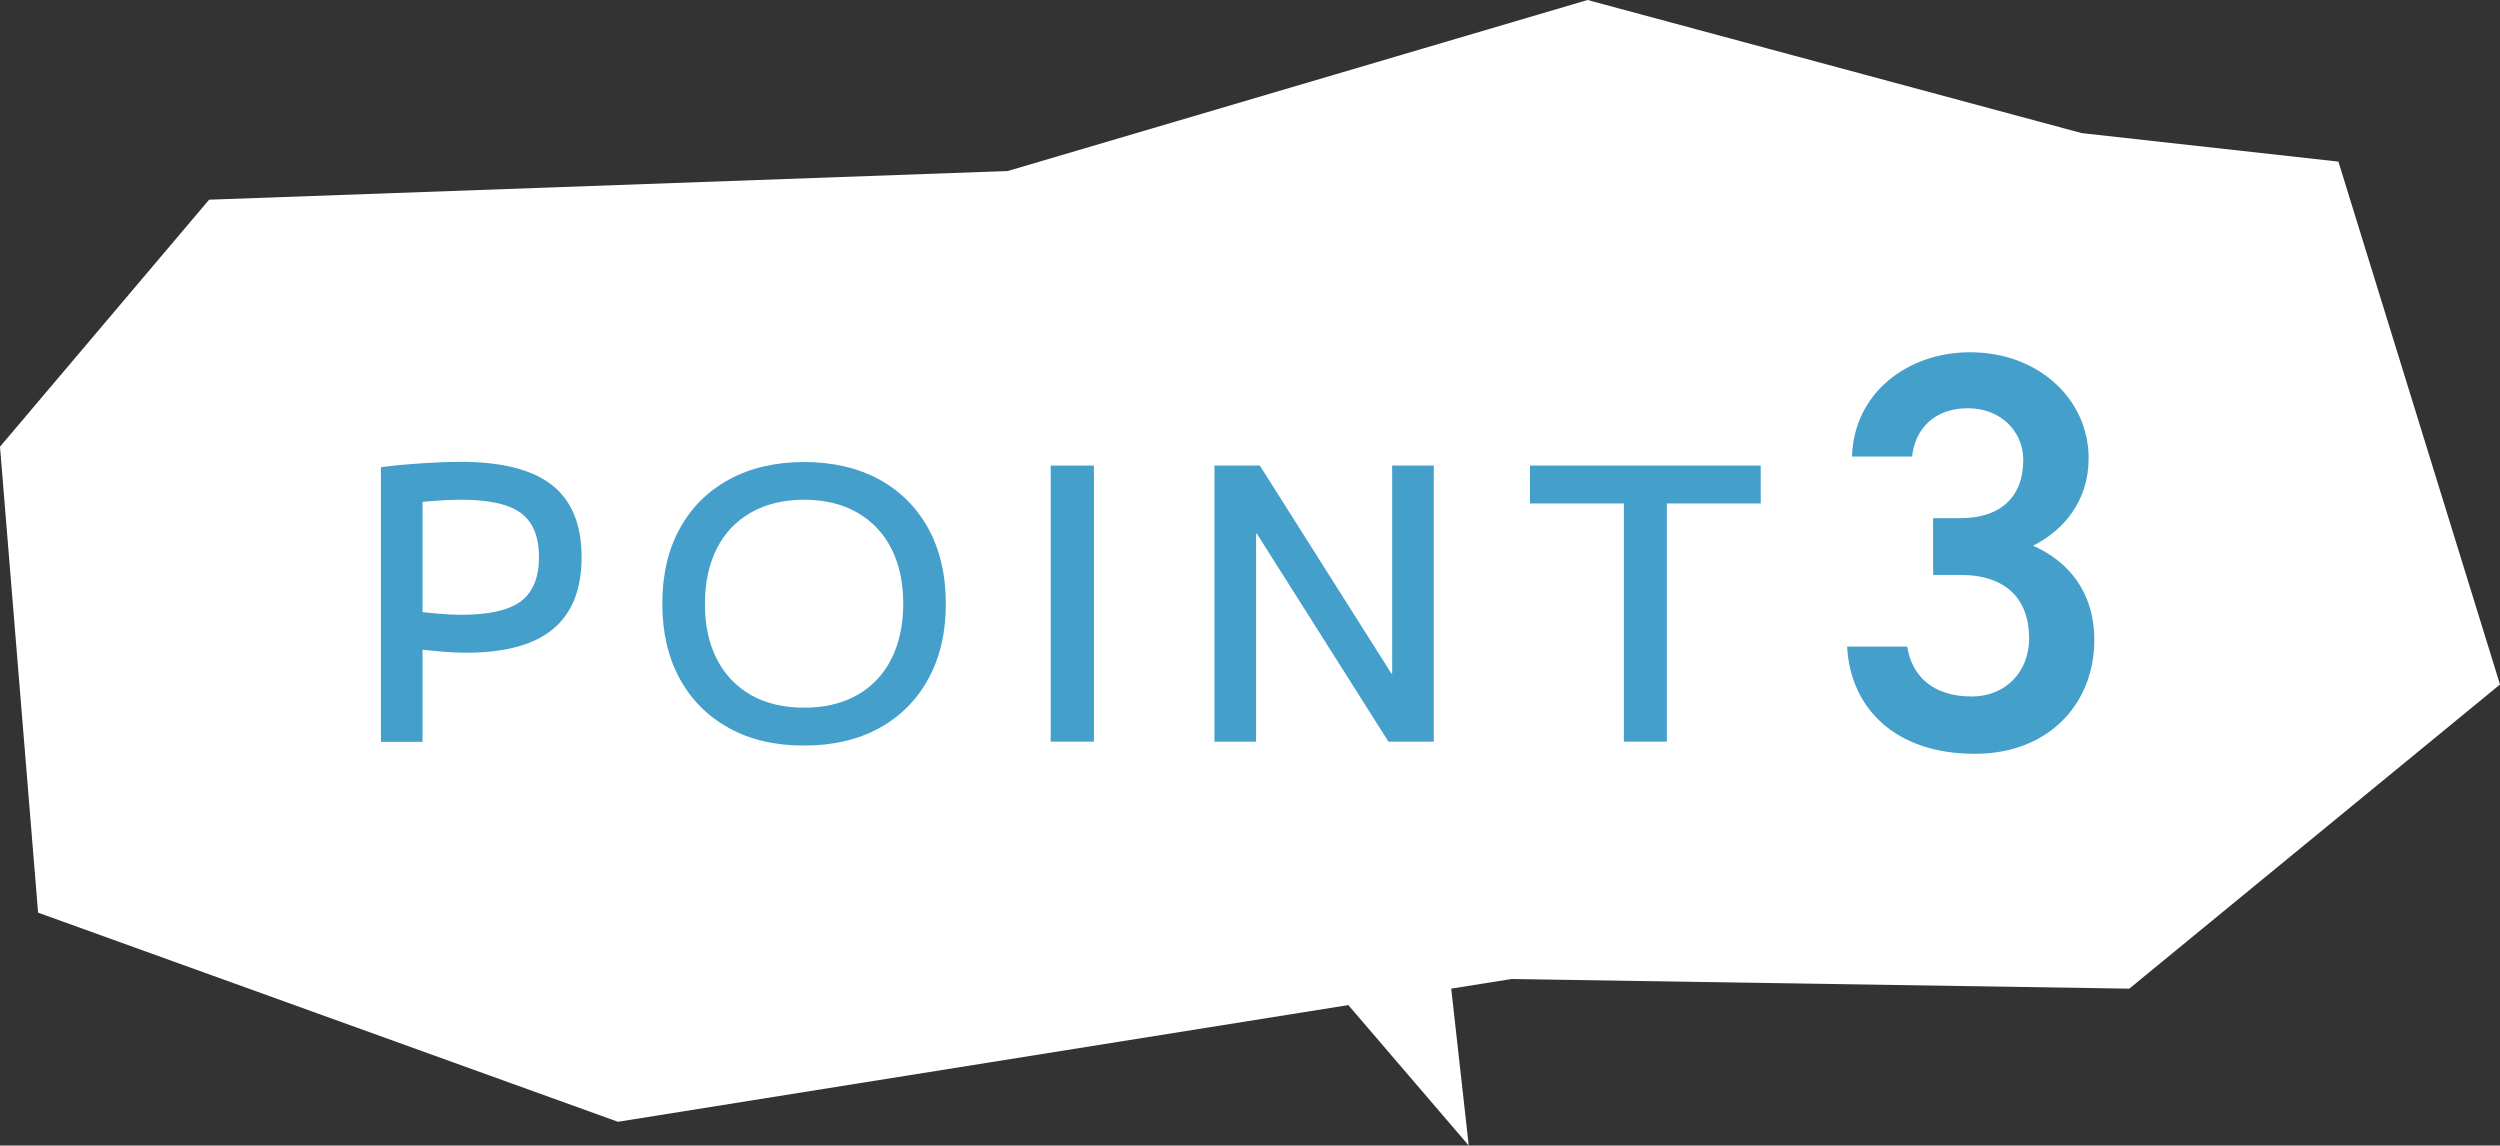
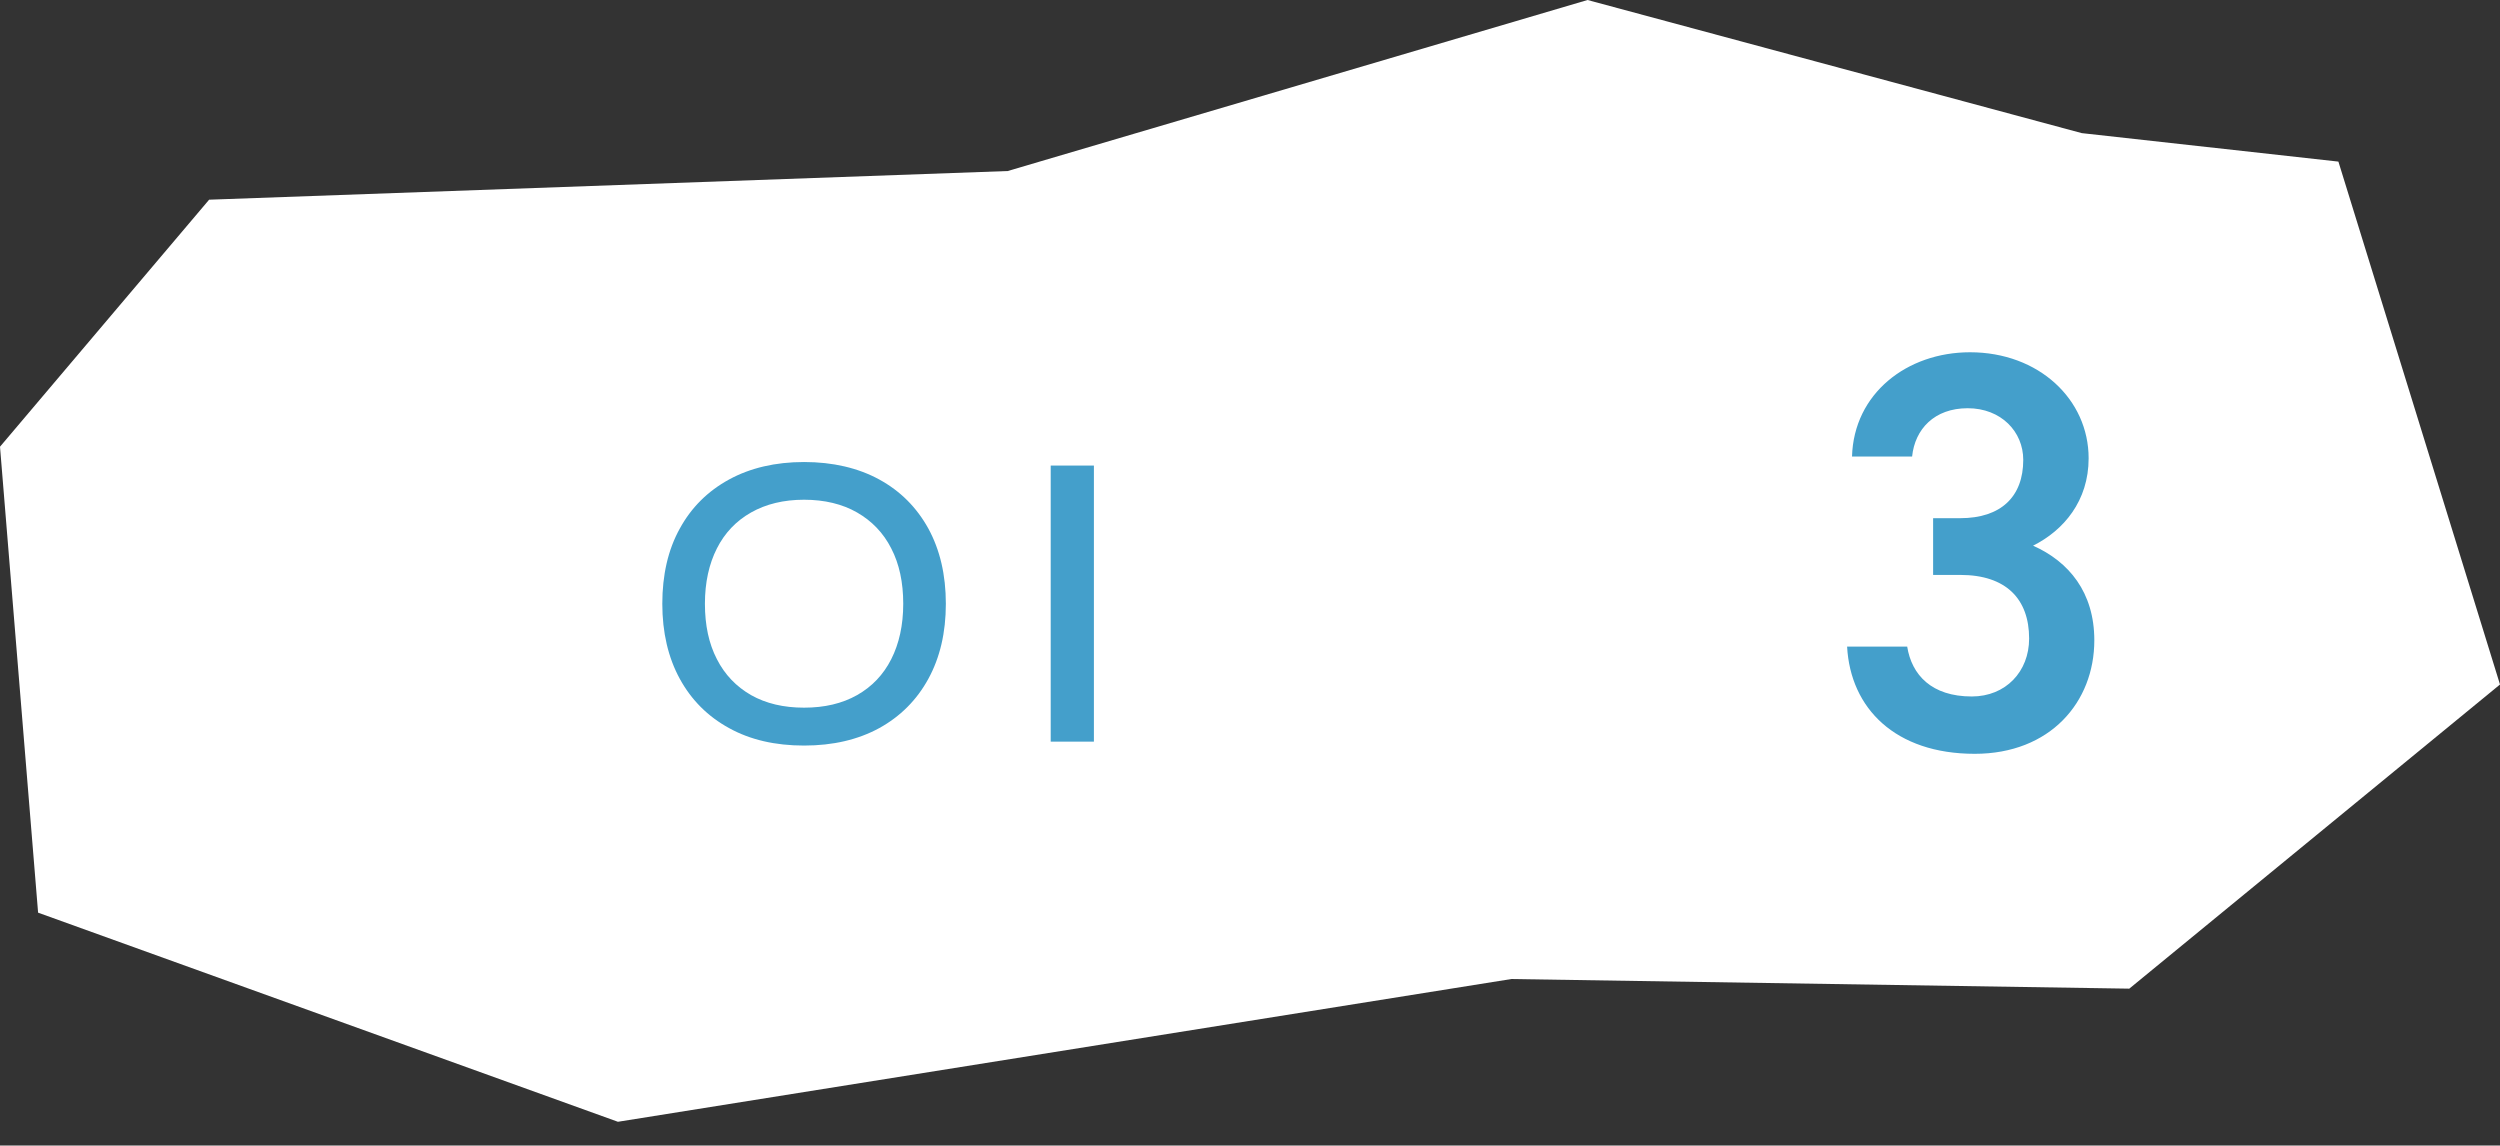
<svg xmlns="http://www.w3.org/2000/svg" id="_レイヤー_1" viewBox="0 0 127.32 58.34">
  <rect x="0" y="0" width="127.32" height="58.34" fill="#333333" stroke="none" />
  <defs>
    <style>.cls-1{fill:#449fcb;}.cls-1,.cls-2{stroke-width:0px;}.cls-2{fill:#fff;}</style>
  </defs>
  <polygon class="cls-2" points="0 22.75 1.94 46.48 31.47 57.13 76.97 49.86 108.44 50.35 127.32 34.86 119.09 8.23 106.02 6.78 80.85 0 51.32 8.71 10.65 10.17 0 22.75" />
-   <polygon class="cls-2" points="66.08 48.17 74.8 58.34 73.34 45.26 66.08 48.17" />
-   <path class="cls-1" d="M19.42,23.79c.49-.06.98-.12,1.46-.15.49-.04.95-.07,1.4-.09s.84-.03,1.18-.03c2.11,0,3.66.4,4.66,1.19s1.5,2.02,1.5,3.66-.48,2.85-1.45,3.66c-.97.81-2.44,1.21-4.42,1.21-.44,0-.9-.02-1.41-.07-.5-.04-1.12-.11-1.87-.2l.04-1.91c.74.09,1.34.15,1.78.19.44.04.84.06,1.2.06,1.41,0,2.43-.23,3.04-.69s.92-1.21.92-2.25-.31-1.79-.92-2.24c-.62-.46-1.63-.68-3.04-.68-.42,0-.9.02-1.42.06-.52.04-1.04.1-1.57.19l1.02-1.17v13.25h-2.12v-13.98Z" />
  <path class="cls-1" d="M40.95,37.97c-1.46,0-2.74-.29-3.82-.89-1.08-.59-1.92-1.43-2.51-2.51-.59-1.08-.89-2.36-.89-3.82s.29-2.75.89-3.83c.59-1.08,1.43-1.91,2.51-2.5,1.08-.59,2.36-.89,3.82-.89s2.75.3,3.83.89c1.08.59,1.91,1.43,2.5,2.5.59,1.08.89,2.36.89,3.83s-.3,2.74-.89,3.82c-.59,1.08-1.43,1.92-2.5,2.51-1.08.59-2.36.89-3.83.89ZM40.95,36.04c1.04,0,1.94-.21,2.7-.64.76-.43,1.34-1.04,1.74-1.83.4-.79.61-1.73.61-2.82s-.2-2.03-.61-2.82c-.4-.79-.99-1.4-1.74-1.83s-1.66-.65-2.7-.65-1.94.22-2.7.65-1.34,1.04-1.74,1.83c-.4.79-.61,1.73-.61,2.82s.2,2.03.61,2.82c.4.79.99,1.4,1.74,1.83.76.43,1.66.64,2.7.64Z" />
  <path class="cls-1" d="M53.51,37.77v-14.06h2.2v14.06h-2.2Z" />
-   <path class="cls-1" d="M61.85,37.77v-14.06h2.31l6.7,10.59h.04v-10.59h2.12v14.06h-2.31l-6.7-10.59h-.04v10.59h-2.12Z" />
-   <path class="cls-1" d="M82.7,37.77v-12.13h-4.78v-1.93h11.75v1.93h-4.78v12.13h-2.2Z" />
  <path class="cls-1" d="M98.44,26.39h1.39c2.08,0,3.21-1.1,3.21-2.97,0-1.44-1.13-2.63-2.83-2.63s-2.69,1.07-2.83,2.46h-3.06c.09-3.21,2.8-5.31,6.01-5.31,3.5,0,6.04,2.4,6.04,5.4,0,2.17-1.27,3.67-2.83,4.45,1.82.81,3.12,2.37,3.12,4.82,0,3.15-2.25,5.78-6.09,5.78-4.04,0-6.33-2.31-6.5-5.46h3.06c.23,1.44,1.24,2.54,3.29,2.54,1.73,0,2.92-1.27,2.92-2.95,0-2.02-1.18-3.24-3.5-3.24h-1.39v-2.89Z" />
</svg>